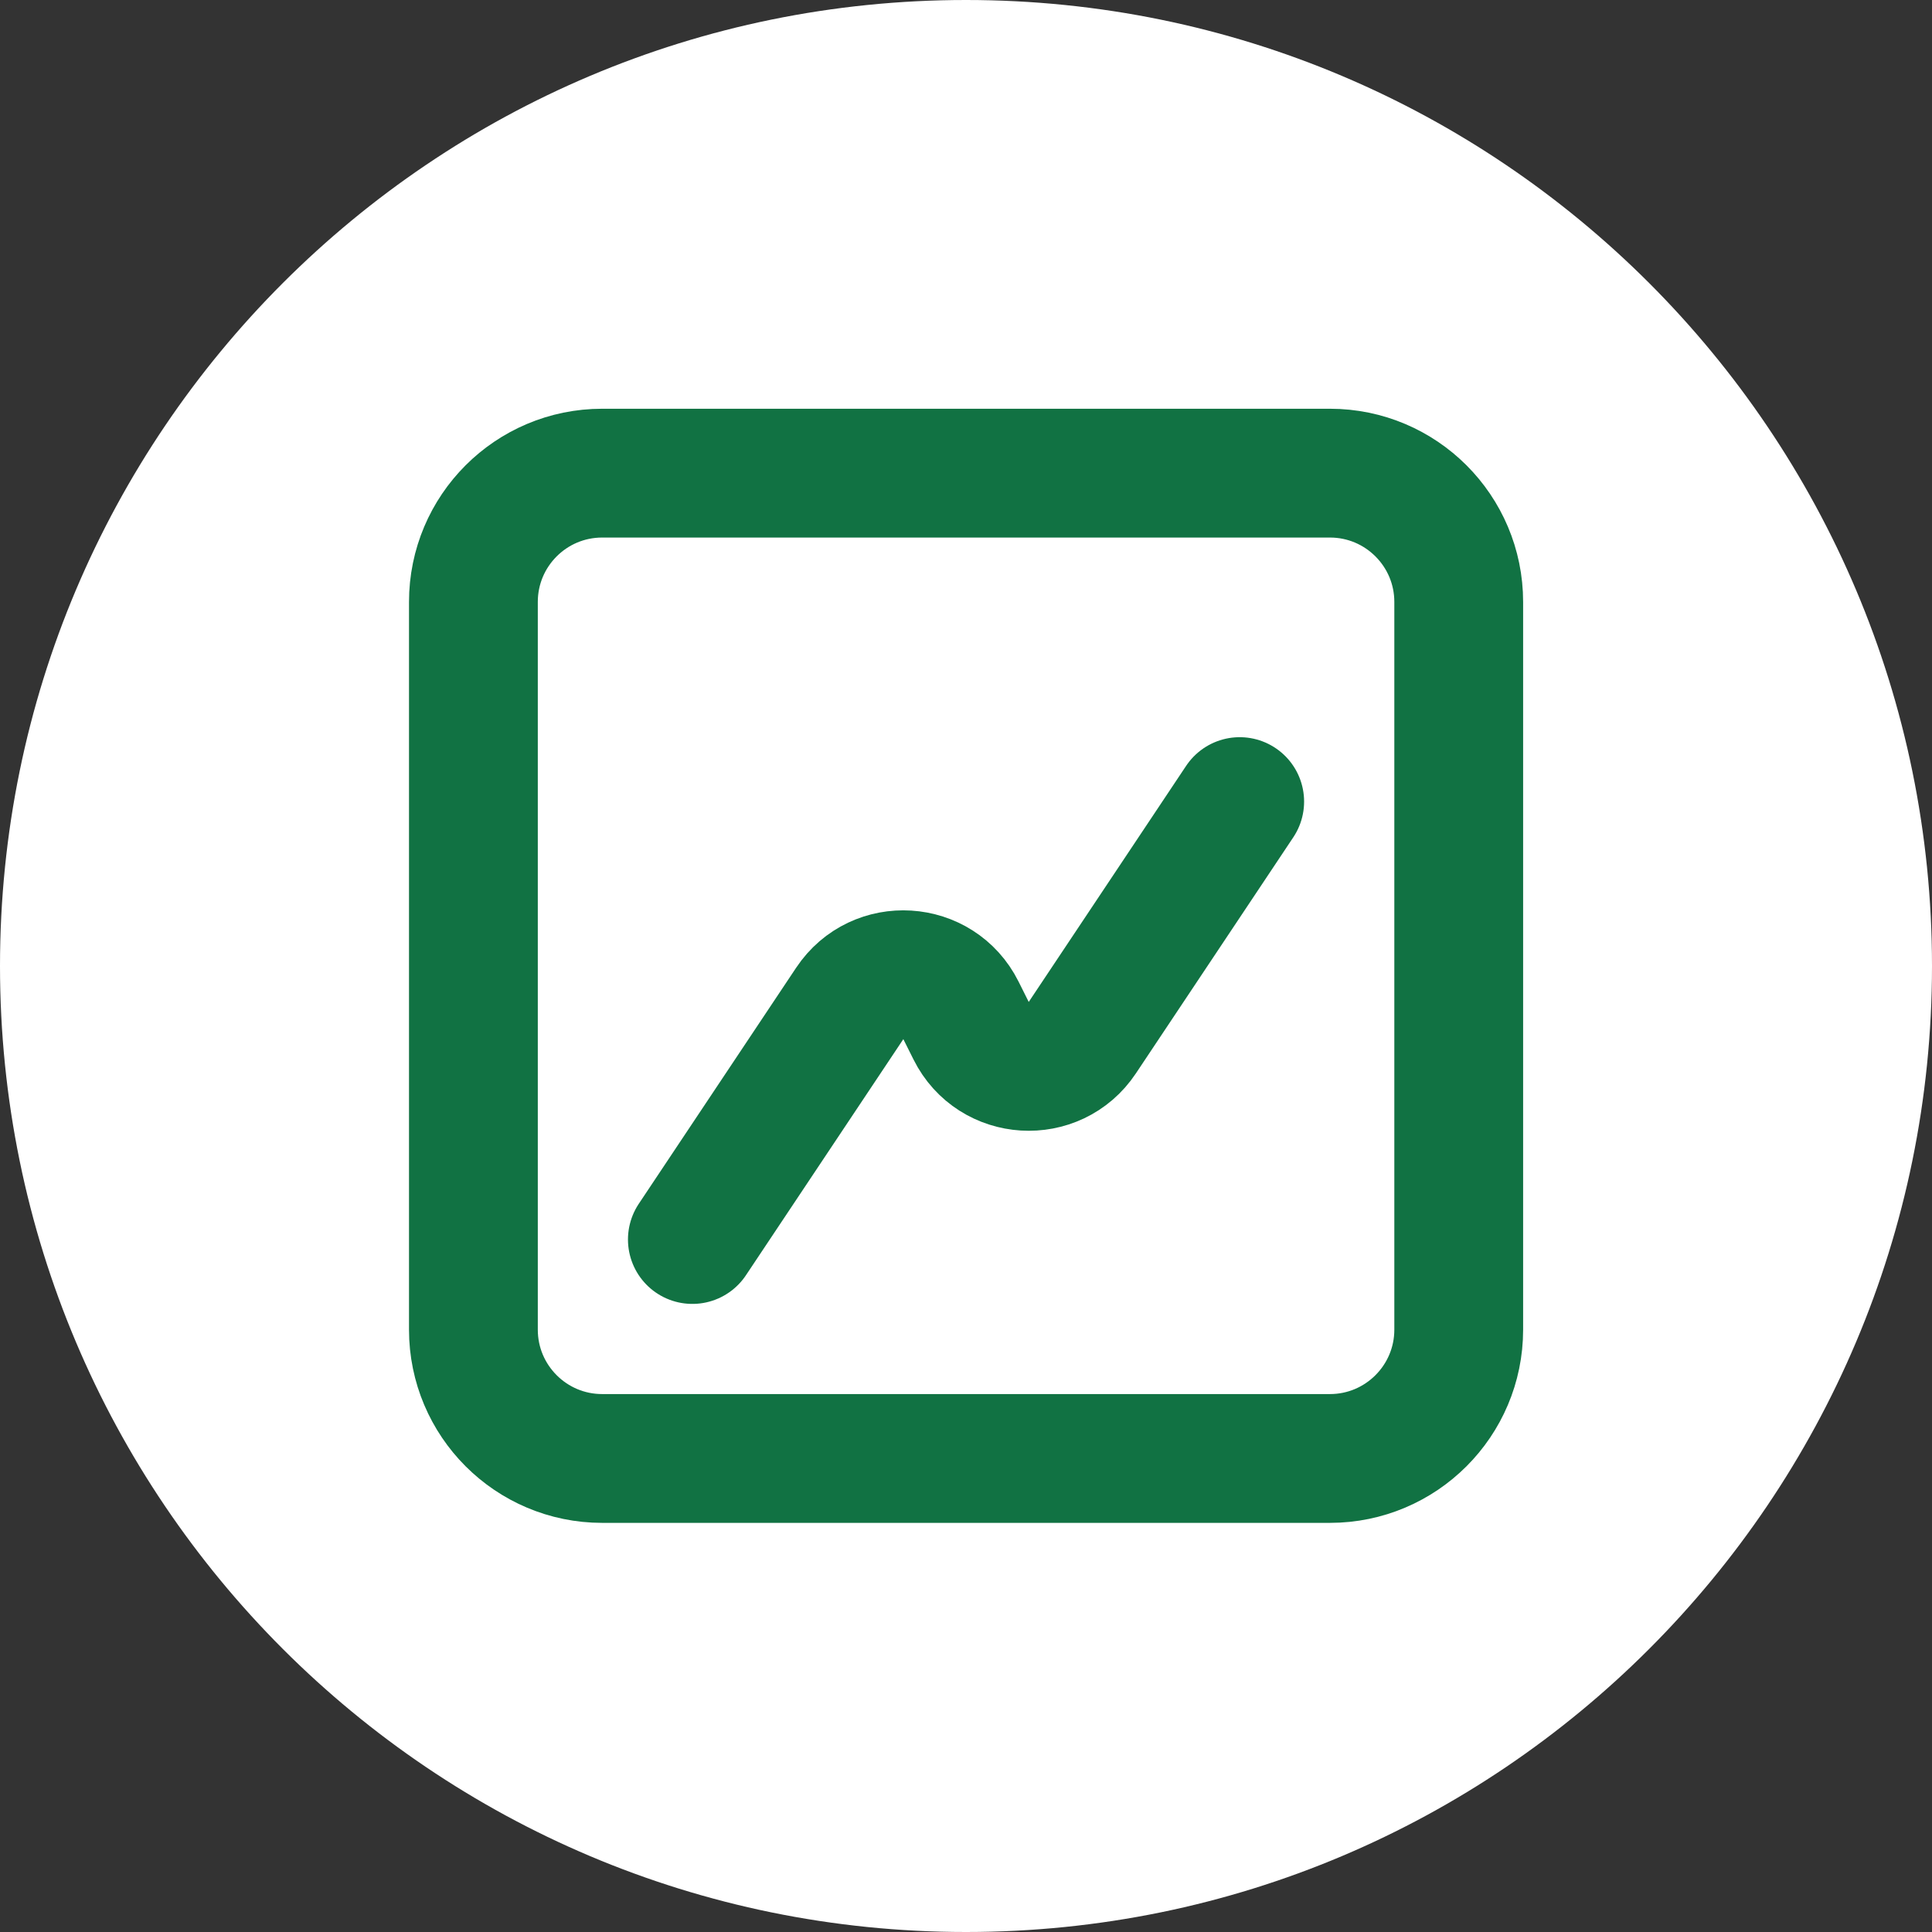
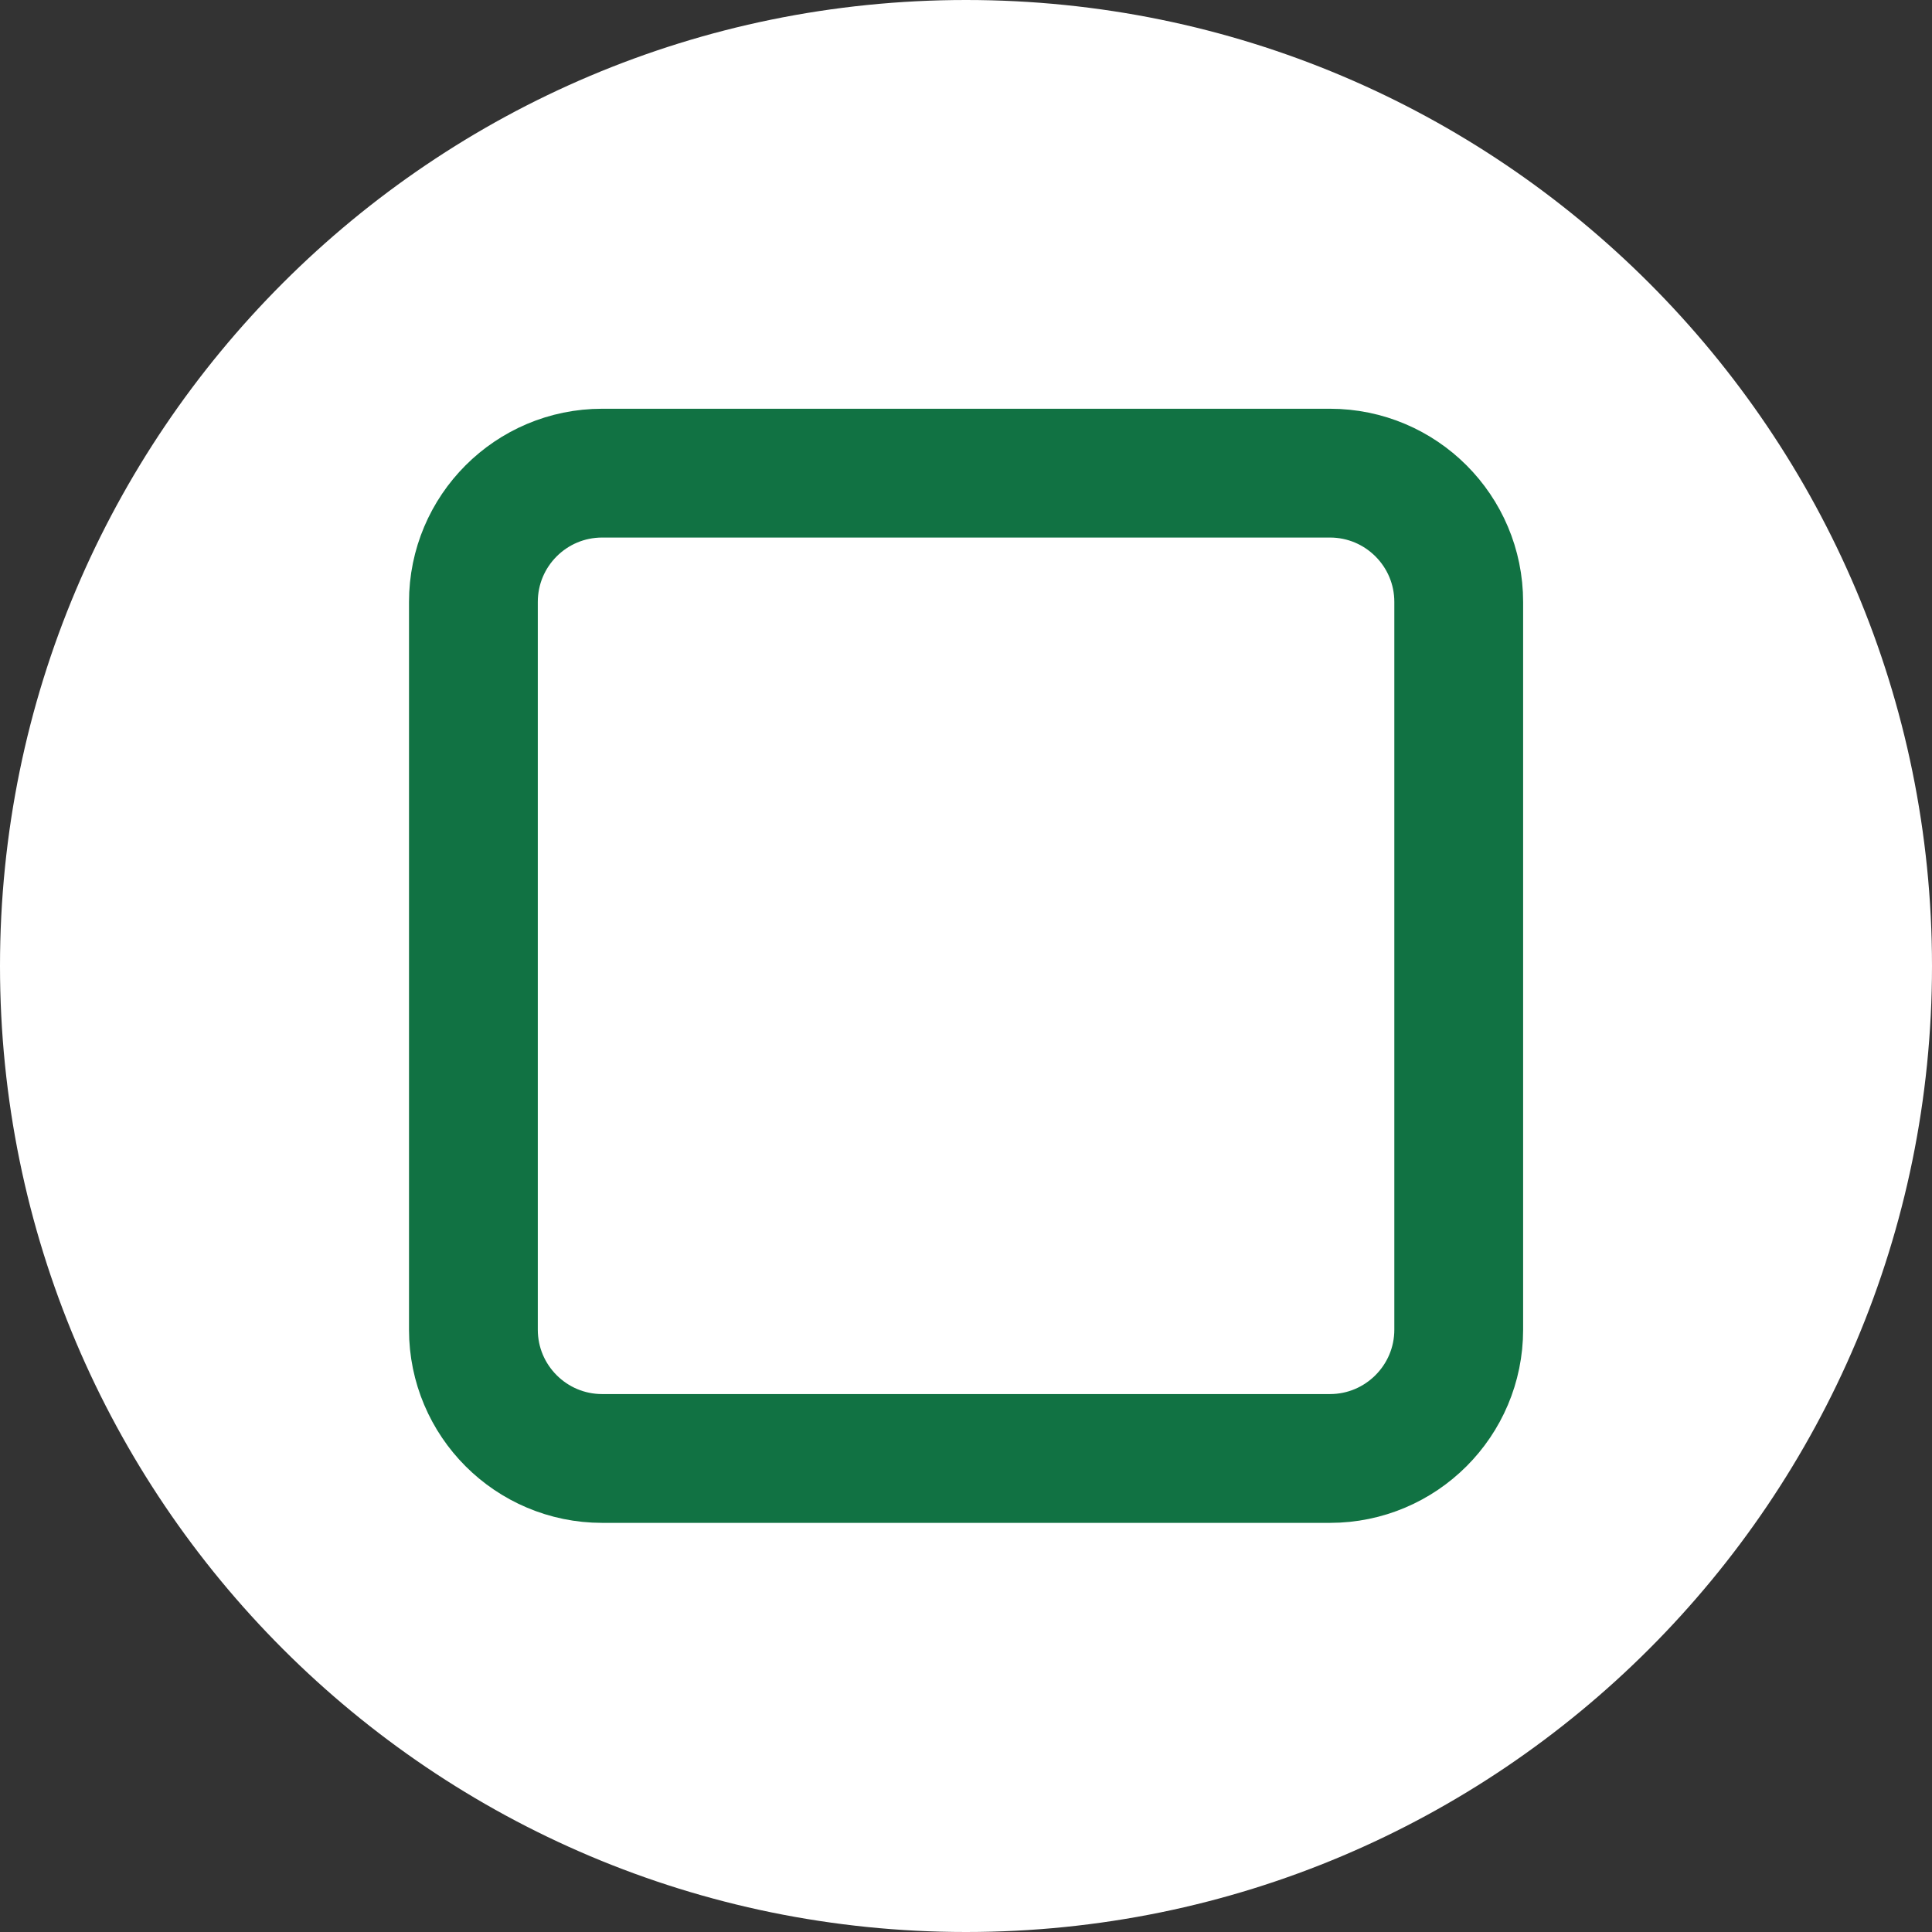
<svg xmlns="http://www.w3.org/2000/svg" width="30" height="30" viewBox="0 0 30 30" fill="none">
  <rect x="0" y="0" width="30" height="30" fill="#333333" stroke="none" />
  <path d="M15 30C23.284 30 30 23.284 30 15C30 6.716 23.284 0 15 0C6.716 0 0 6.716 0 15C0 23.284 6.716 30 15 30Z" fill="white" />
-   <path d="M19.25 12.447L16.806 16.113C16.381 16.752 15.423 16.693 15.08 16.006L14.921 15.688C14.578 15.002 13.621 14.942 13.195 15.581L10.751 19.247" stroke="#117243" stroke-width="2" stroke-linecap="round" stroke-linejoin="round" />
  <path d="M20.651 7.347H9.351C8.246 7.347 7.351 8.242 7.351 9.347V20.647C7.351 21.751 8.246 22.647 9.351 22.647H20.651C21.755 22.647 22.651 21.751 22.651 20.647V9.347C22.651 8.242 21.755 7.347 20.651 7.347Z" stroke="#117243" stroke-width="2" />
</svg>